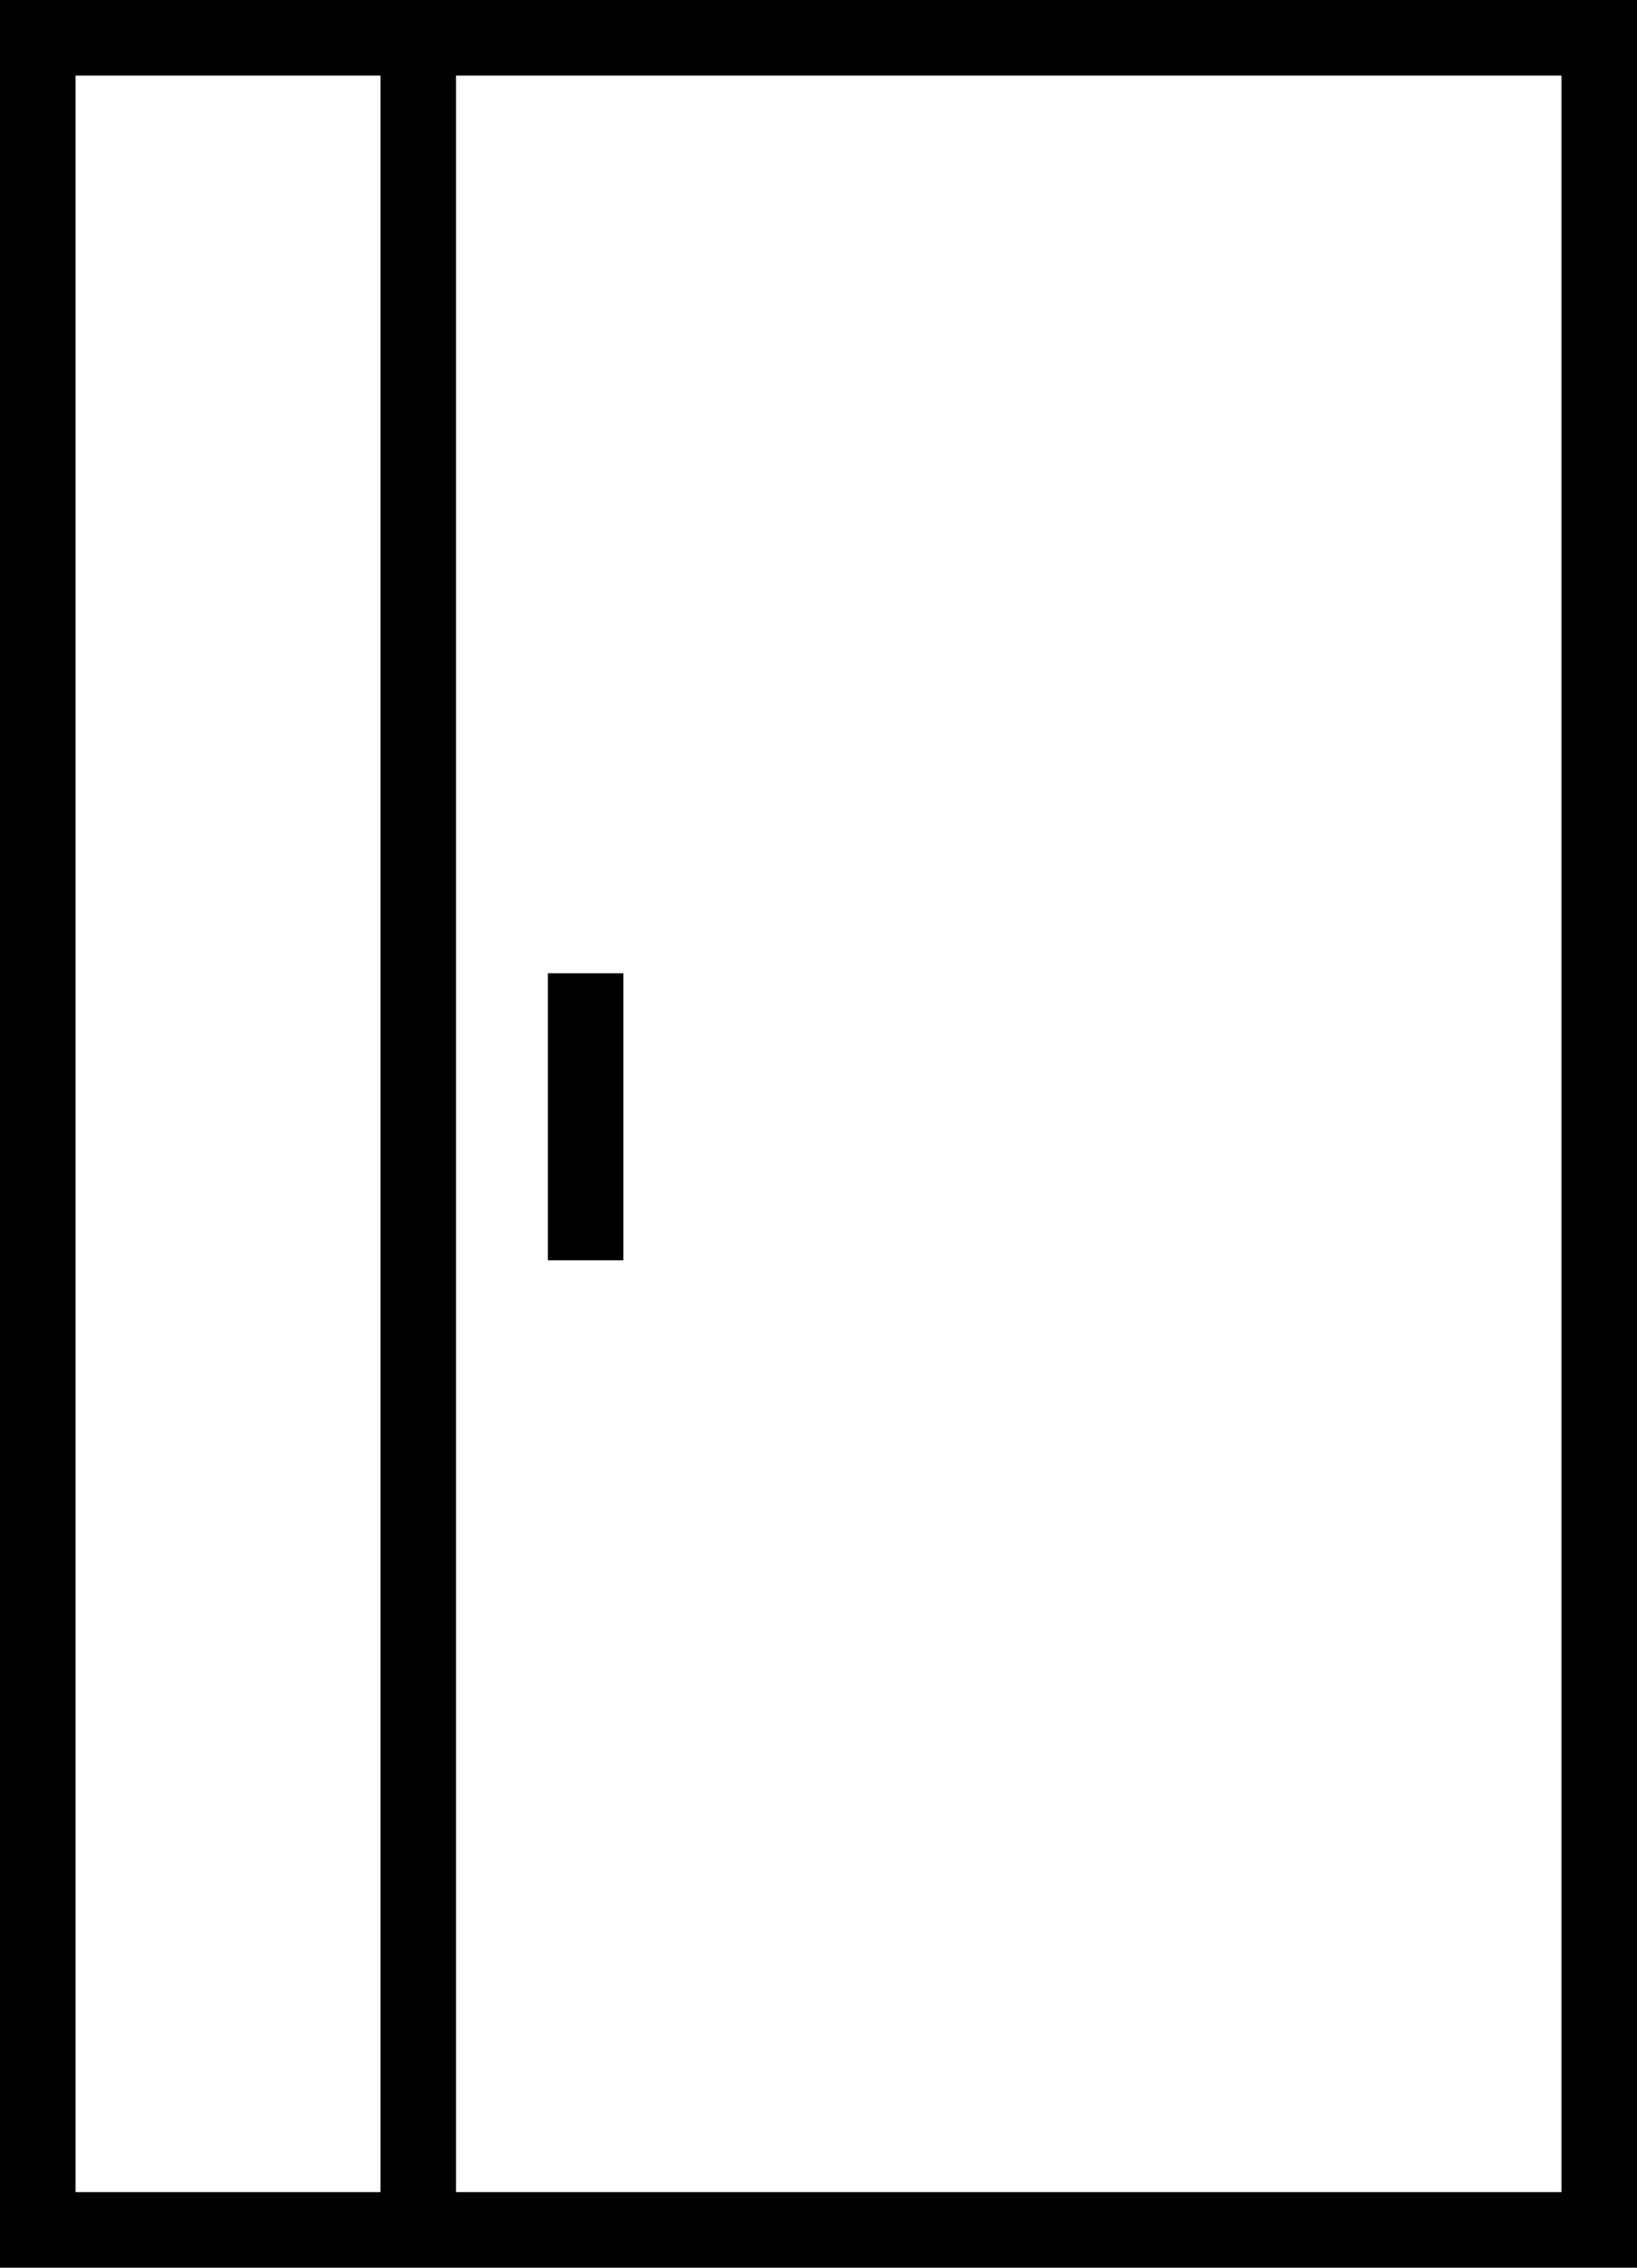
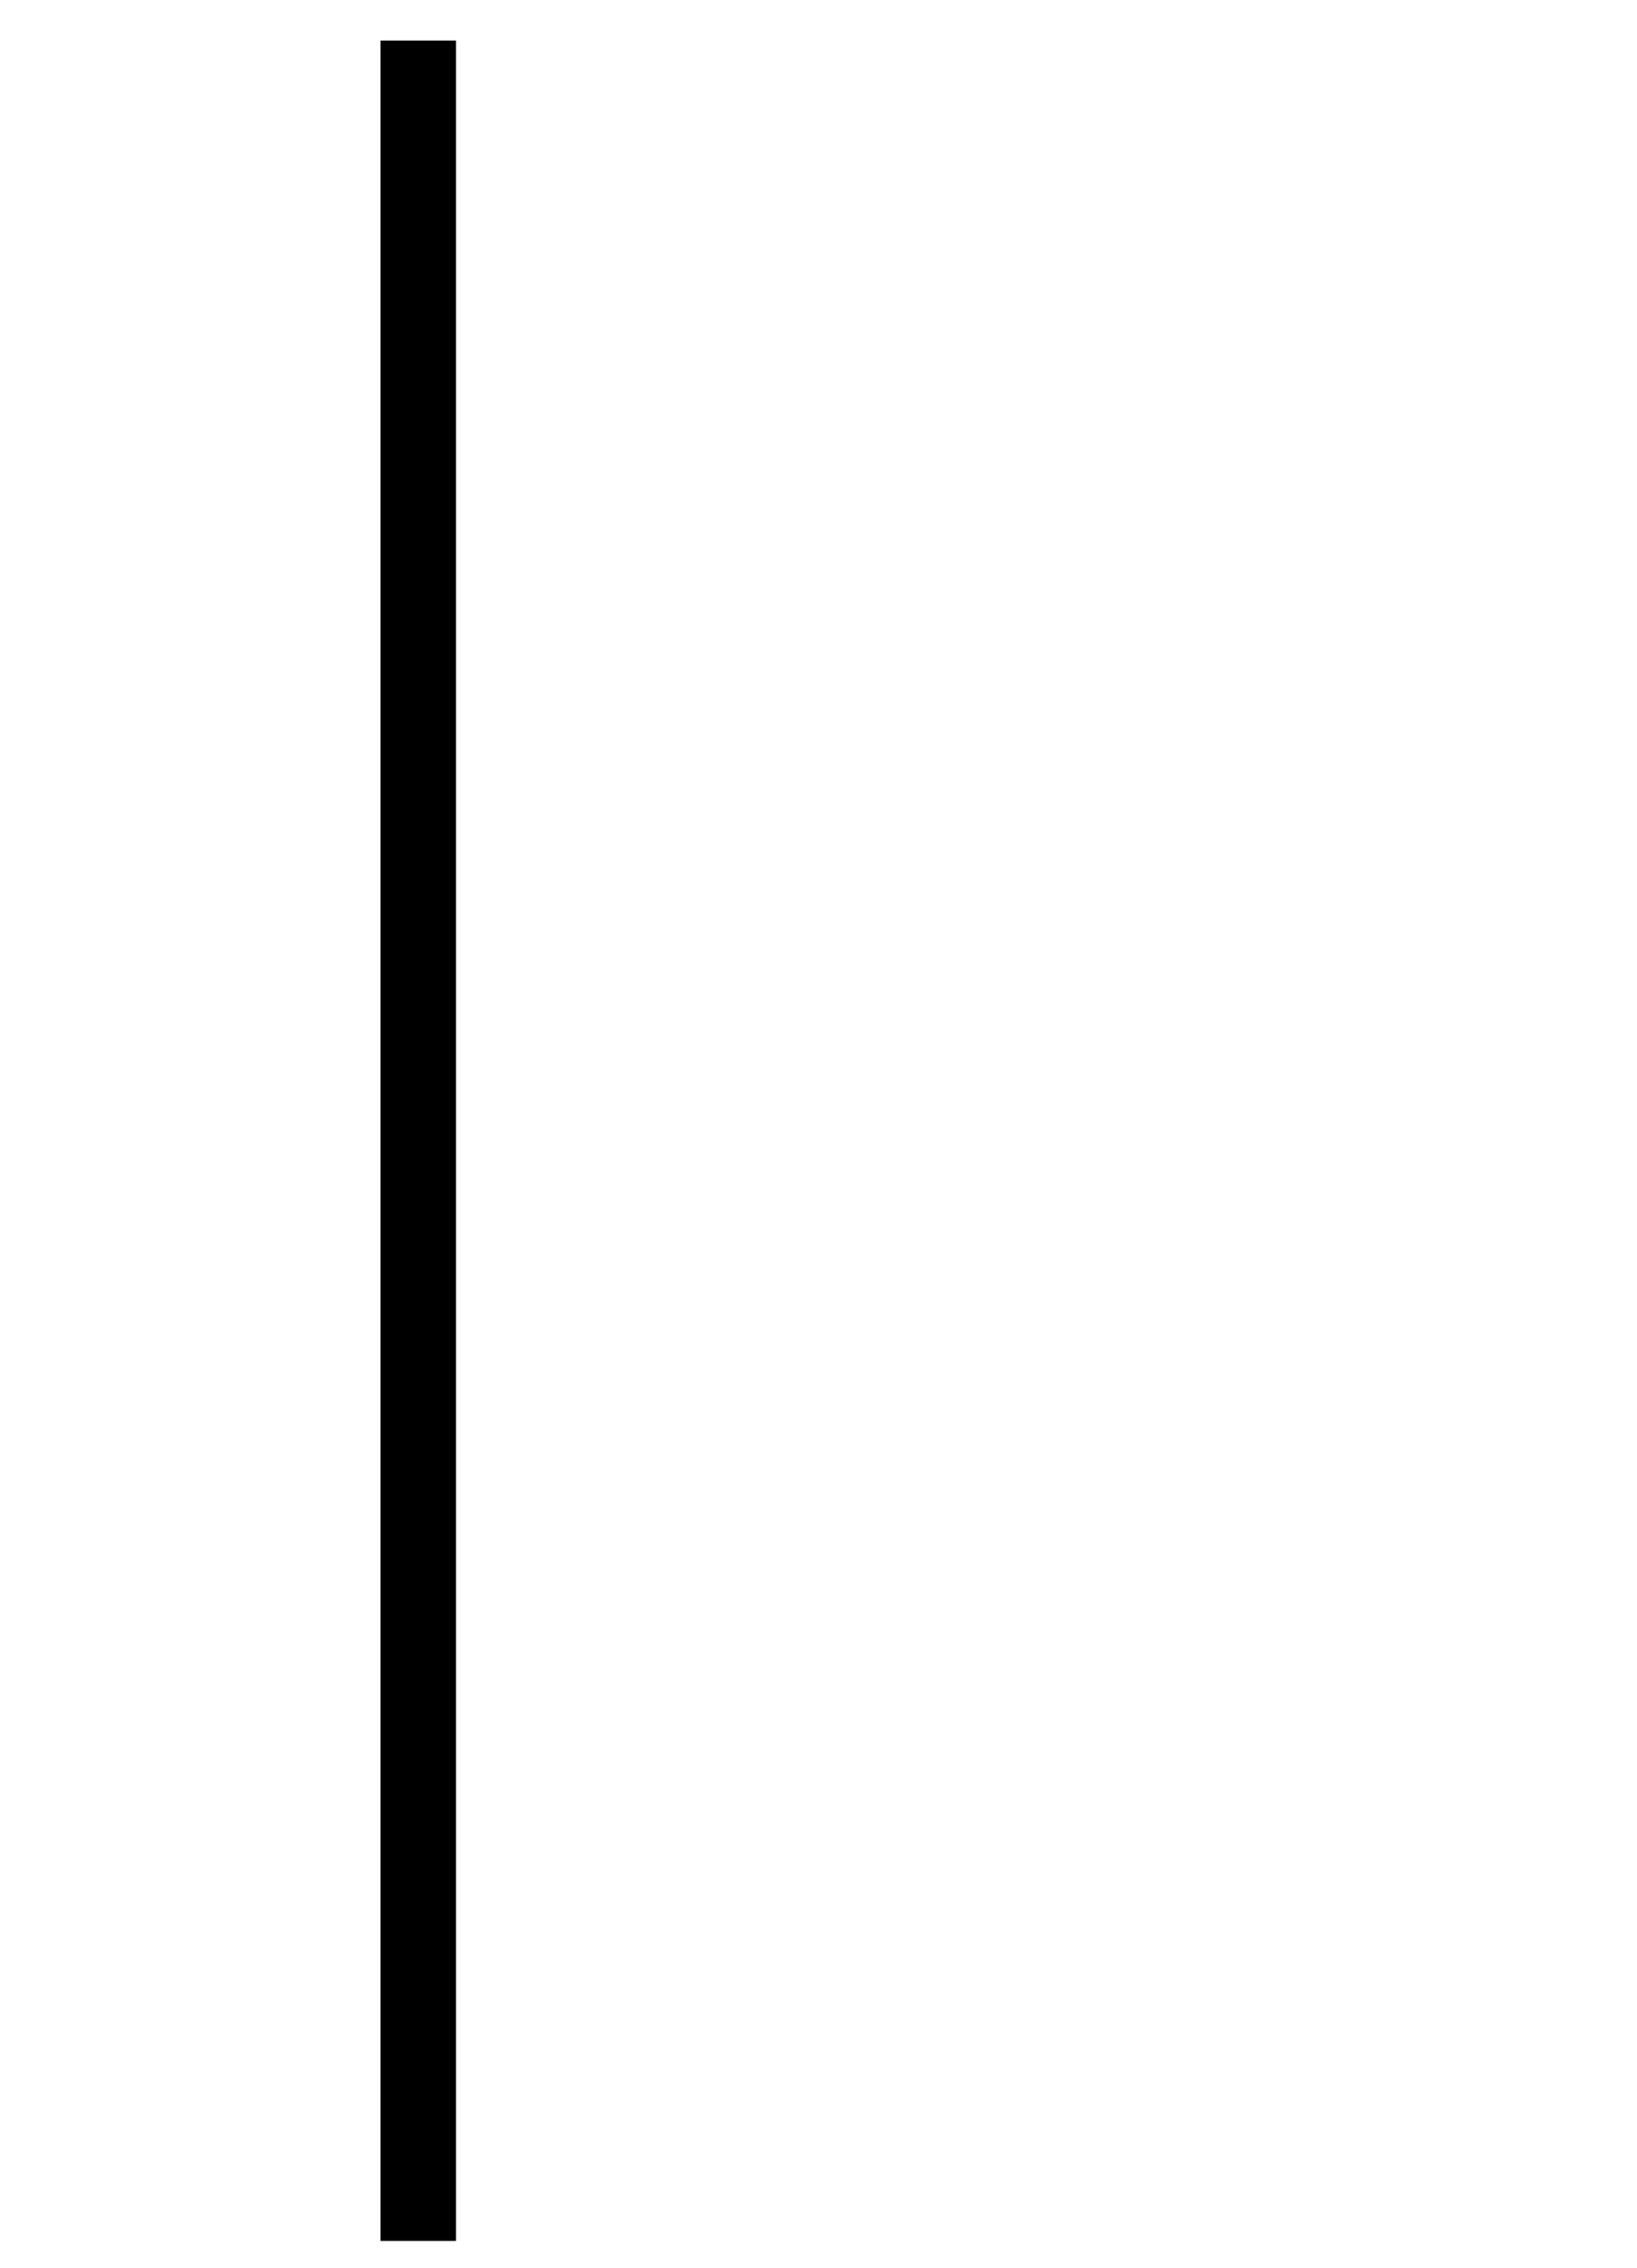
<svg xmlns="http://www.w3.org/2000/svg" width="65" height="90" viewBox="0 0 65 90">
  <g id="Group_470" data-name="Group 470" transform="translate(-0.003 0.184)">
    <g id="Rectangle_237" data-name="Rectangle 237" transform="translate(0.003 -0.184)" fill="none" stroke="#000" stroke-width="3">
-       <rect width="65" height="90" stroke="none" />
-       <rect x="1.5" y="1.5" width="62" height="87" fill="none" />
-     </g>
+       </g>
    <line id="Line_194" data-name="Line 194" y2="87.328" transform="translate(16.611 1.424)" fill="none" stroke="#000" stroke-width="3" />
-     <line id="Line_195" data-name="Line 195" y2="11.391" transform="translate(23.256 38.443)" fill="none" stroke="#000" stroke-width="3" />
  </g>
</svg>